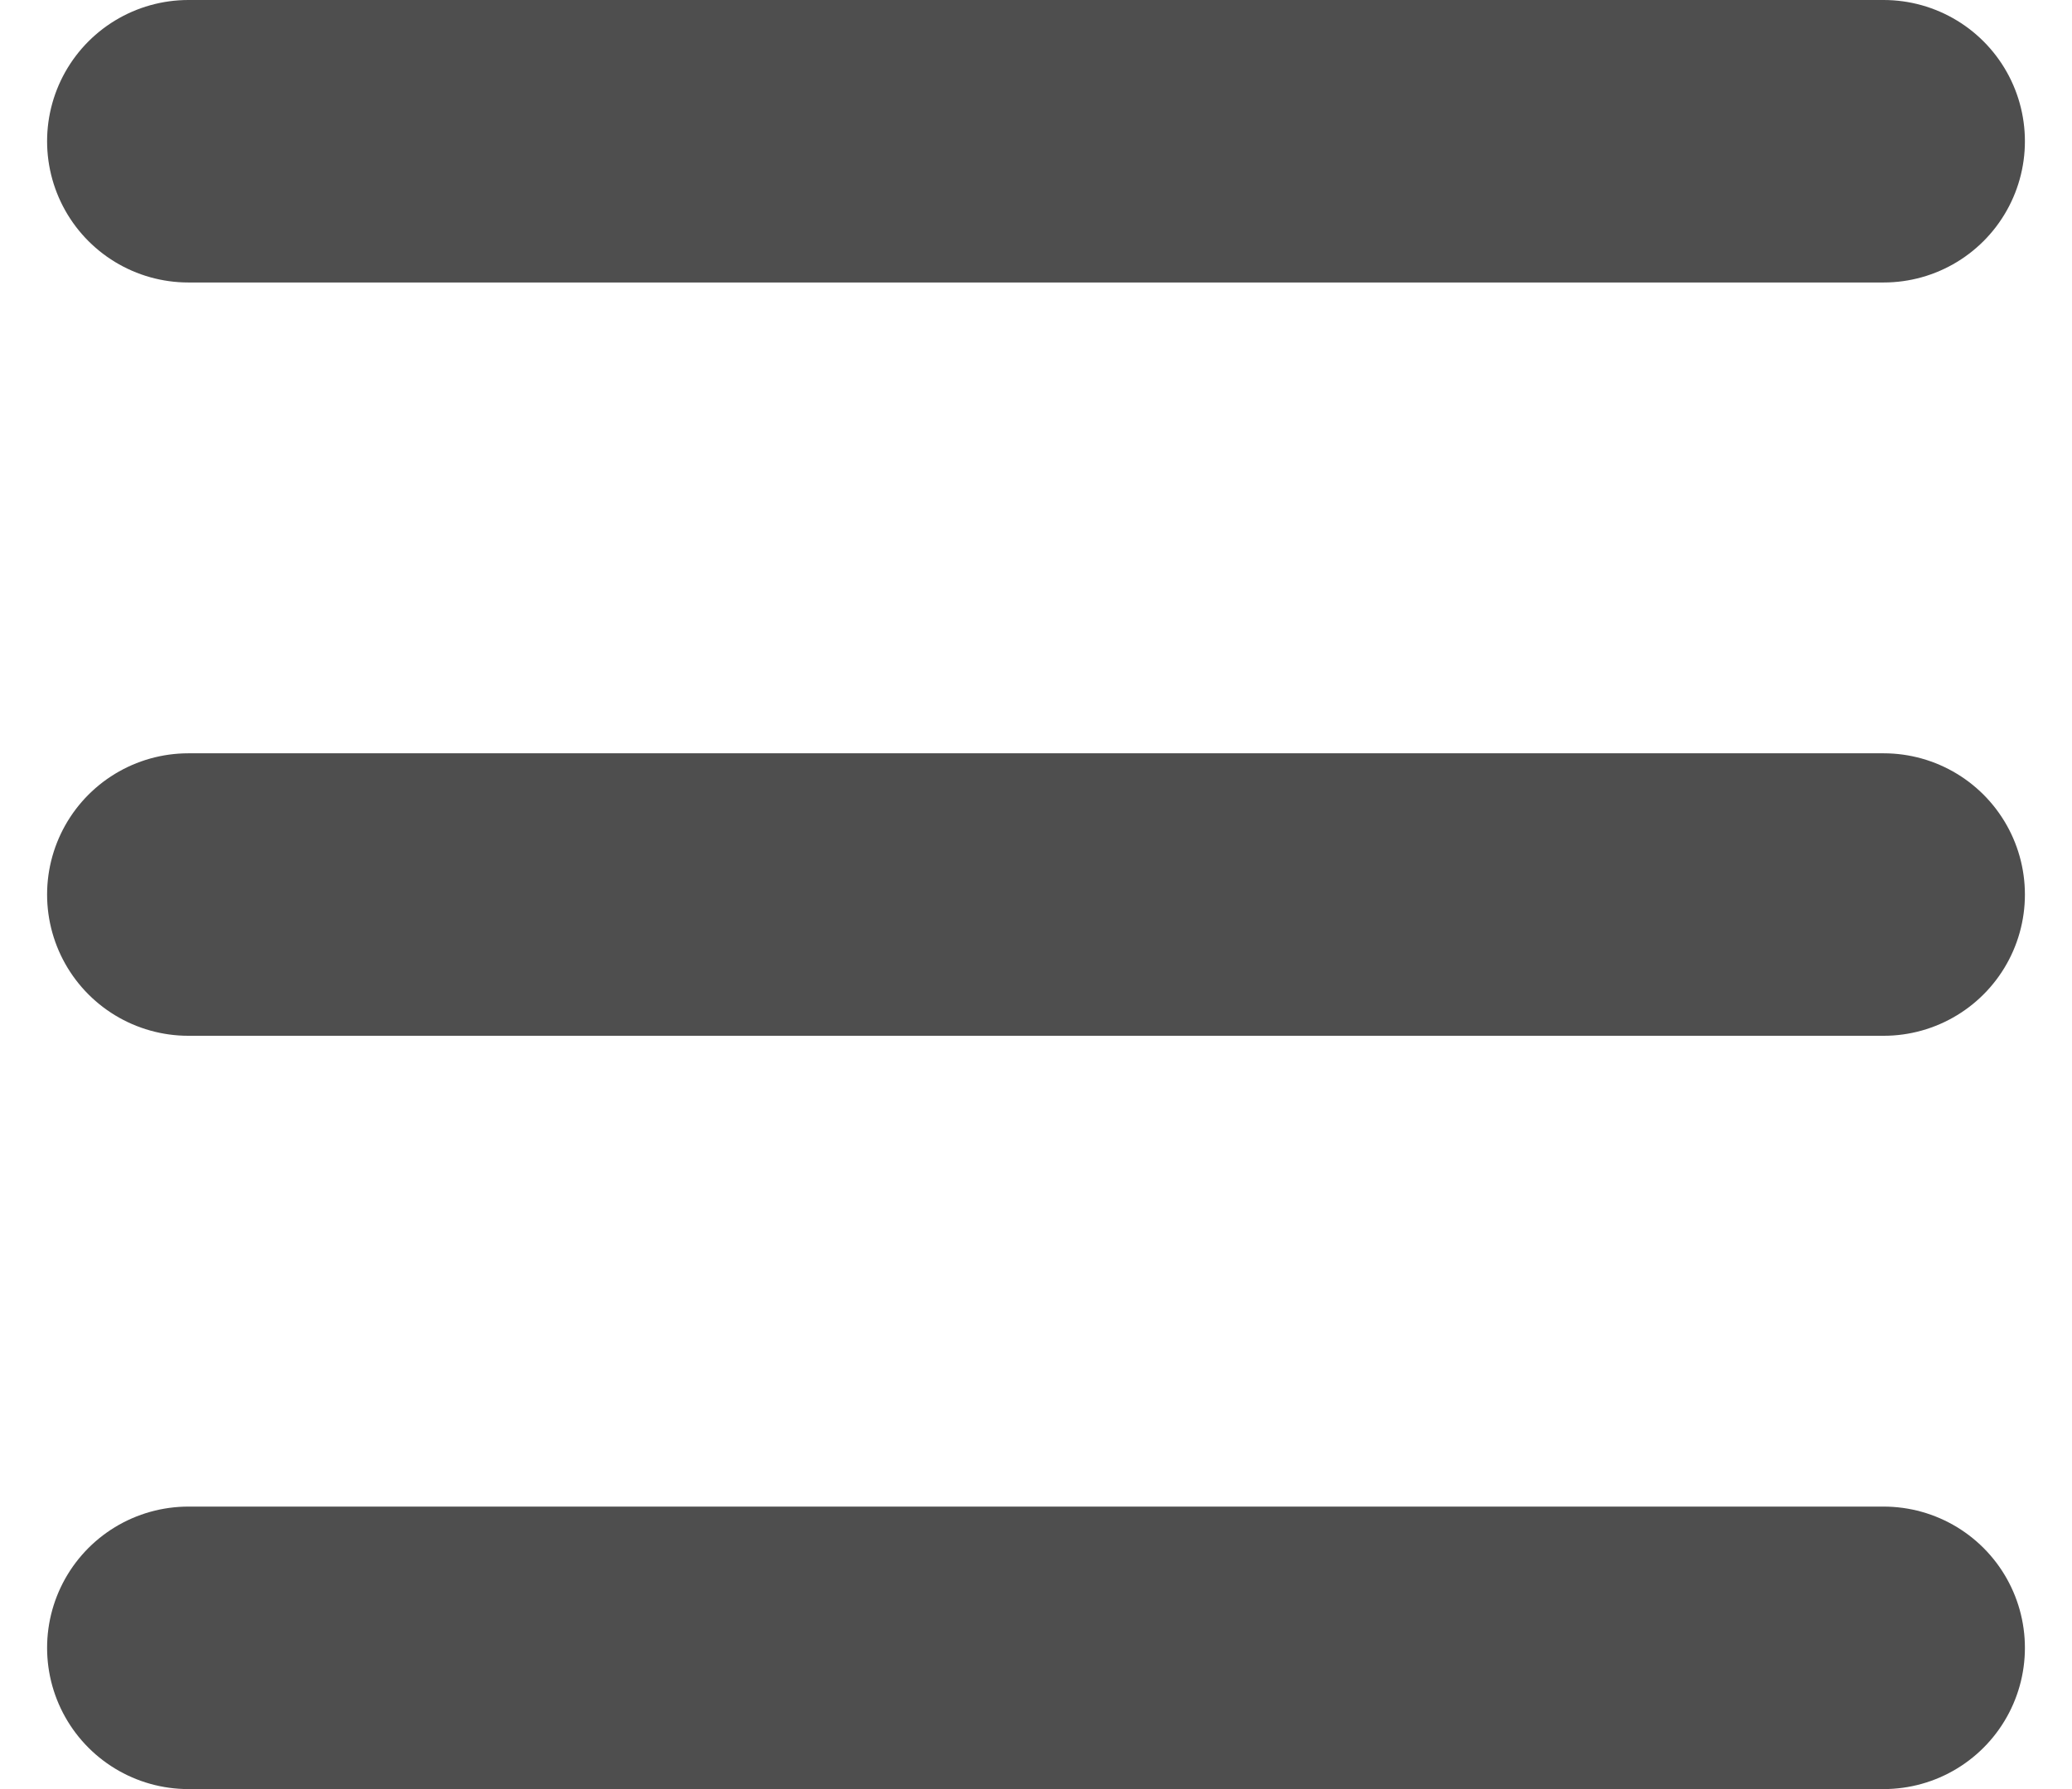
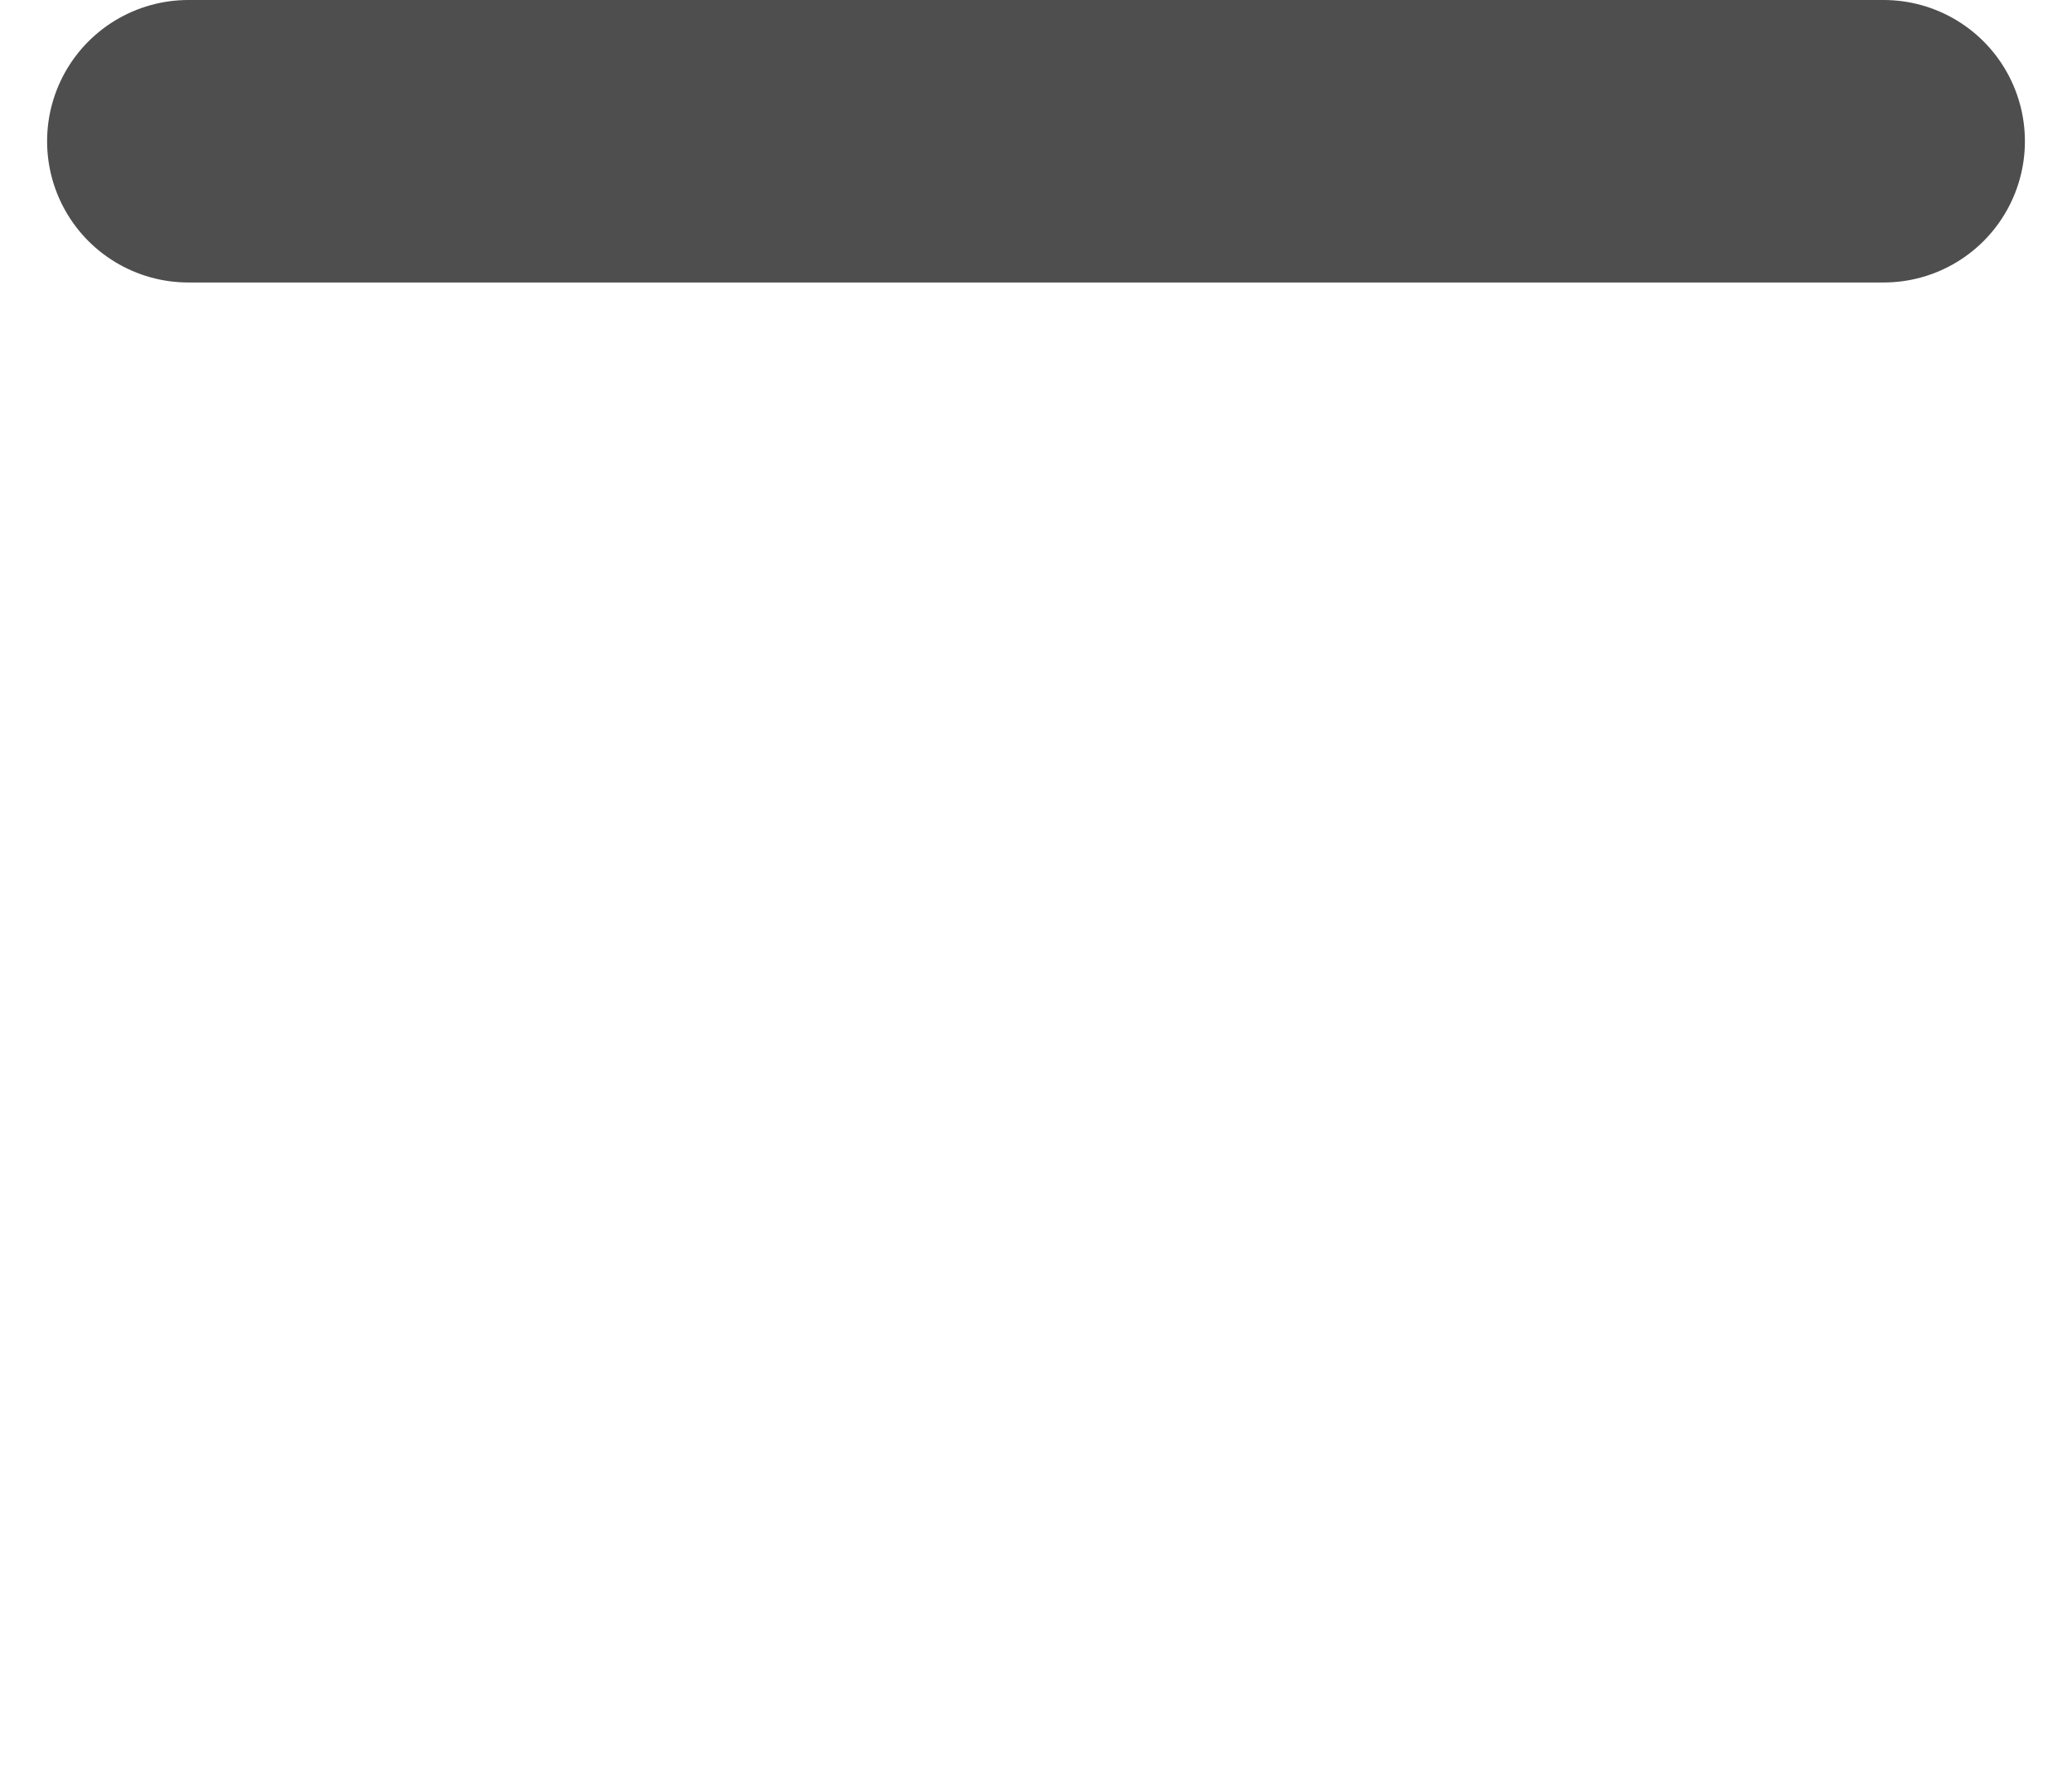
<svg xmlns="http://www.w3.org/2000/svg" width="22" height="19" viewBox="0 0 22 19" fill="none">
  <path d="M20 1.5L2 1.5" stroke="#4E4E4E" stroke-width="3" stroke-linecap="round" />
-   <path d="M20 17.5L2 17.5" stroke="#4E4E4E" stroke-width="3" stroke-linecap="round" />
-   <path d="M20 9.5L2 9.5" stroke="#4E4E4E" stroke-width="3" stroke-linecap="round" />
</svg>